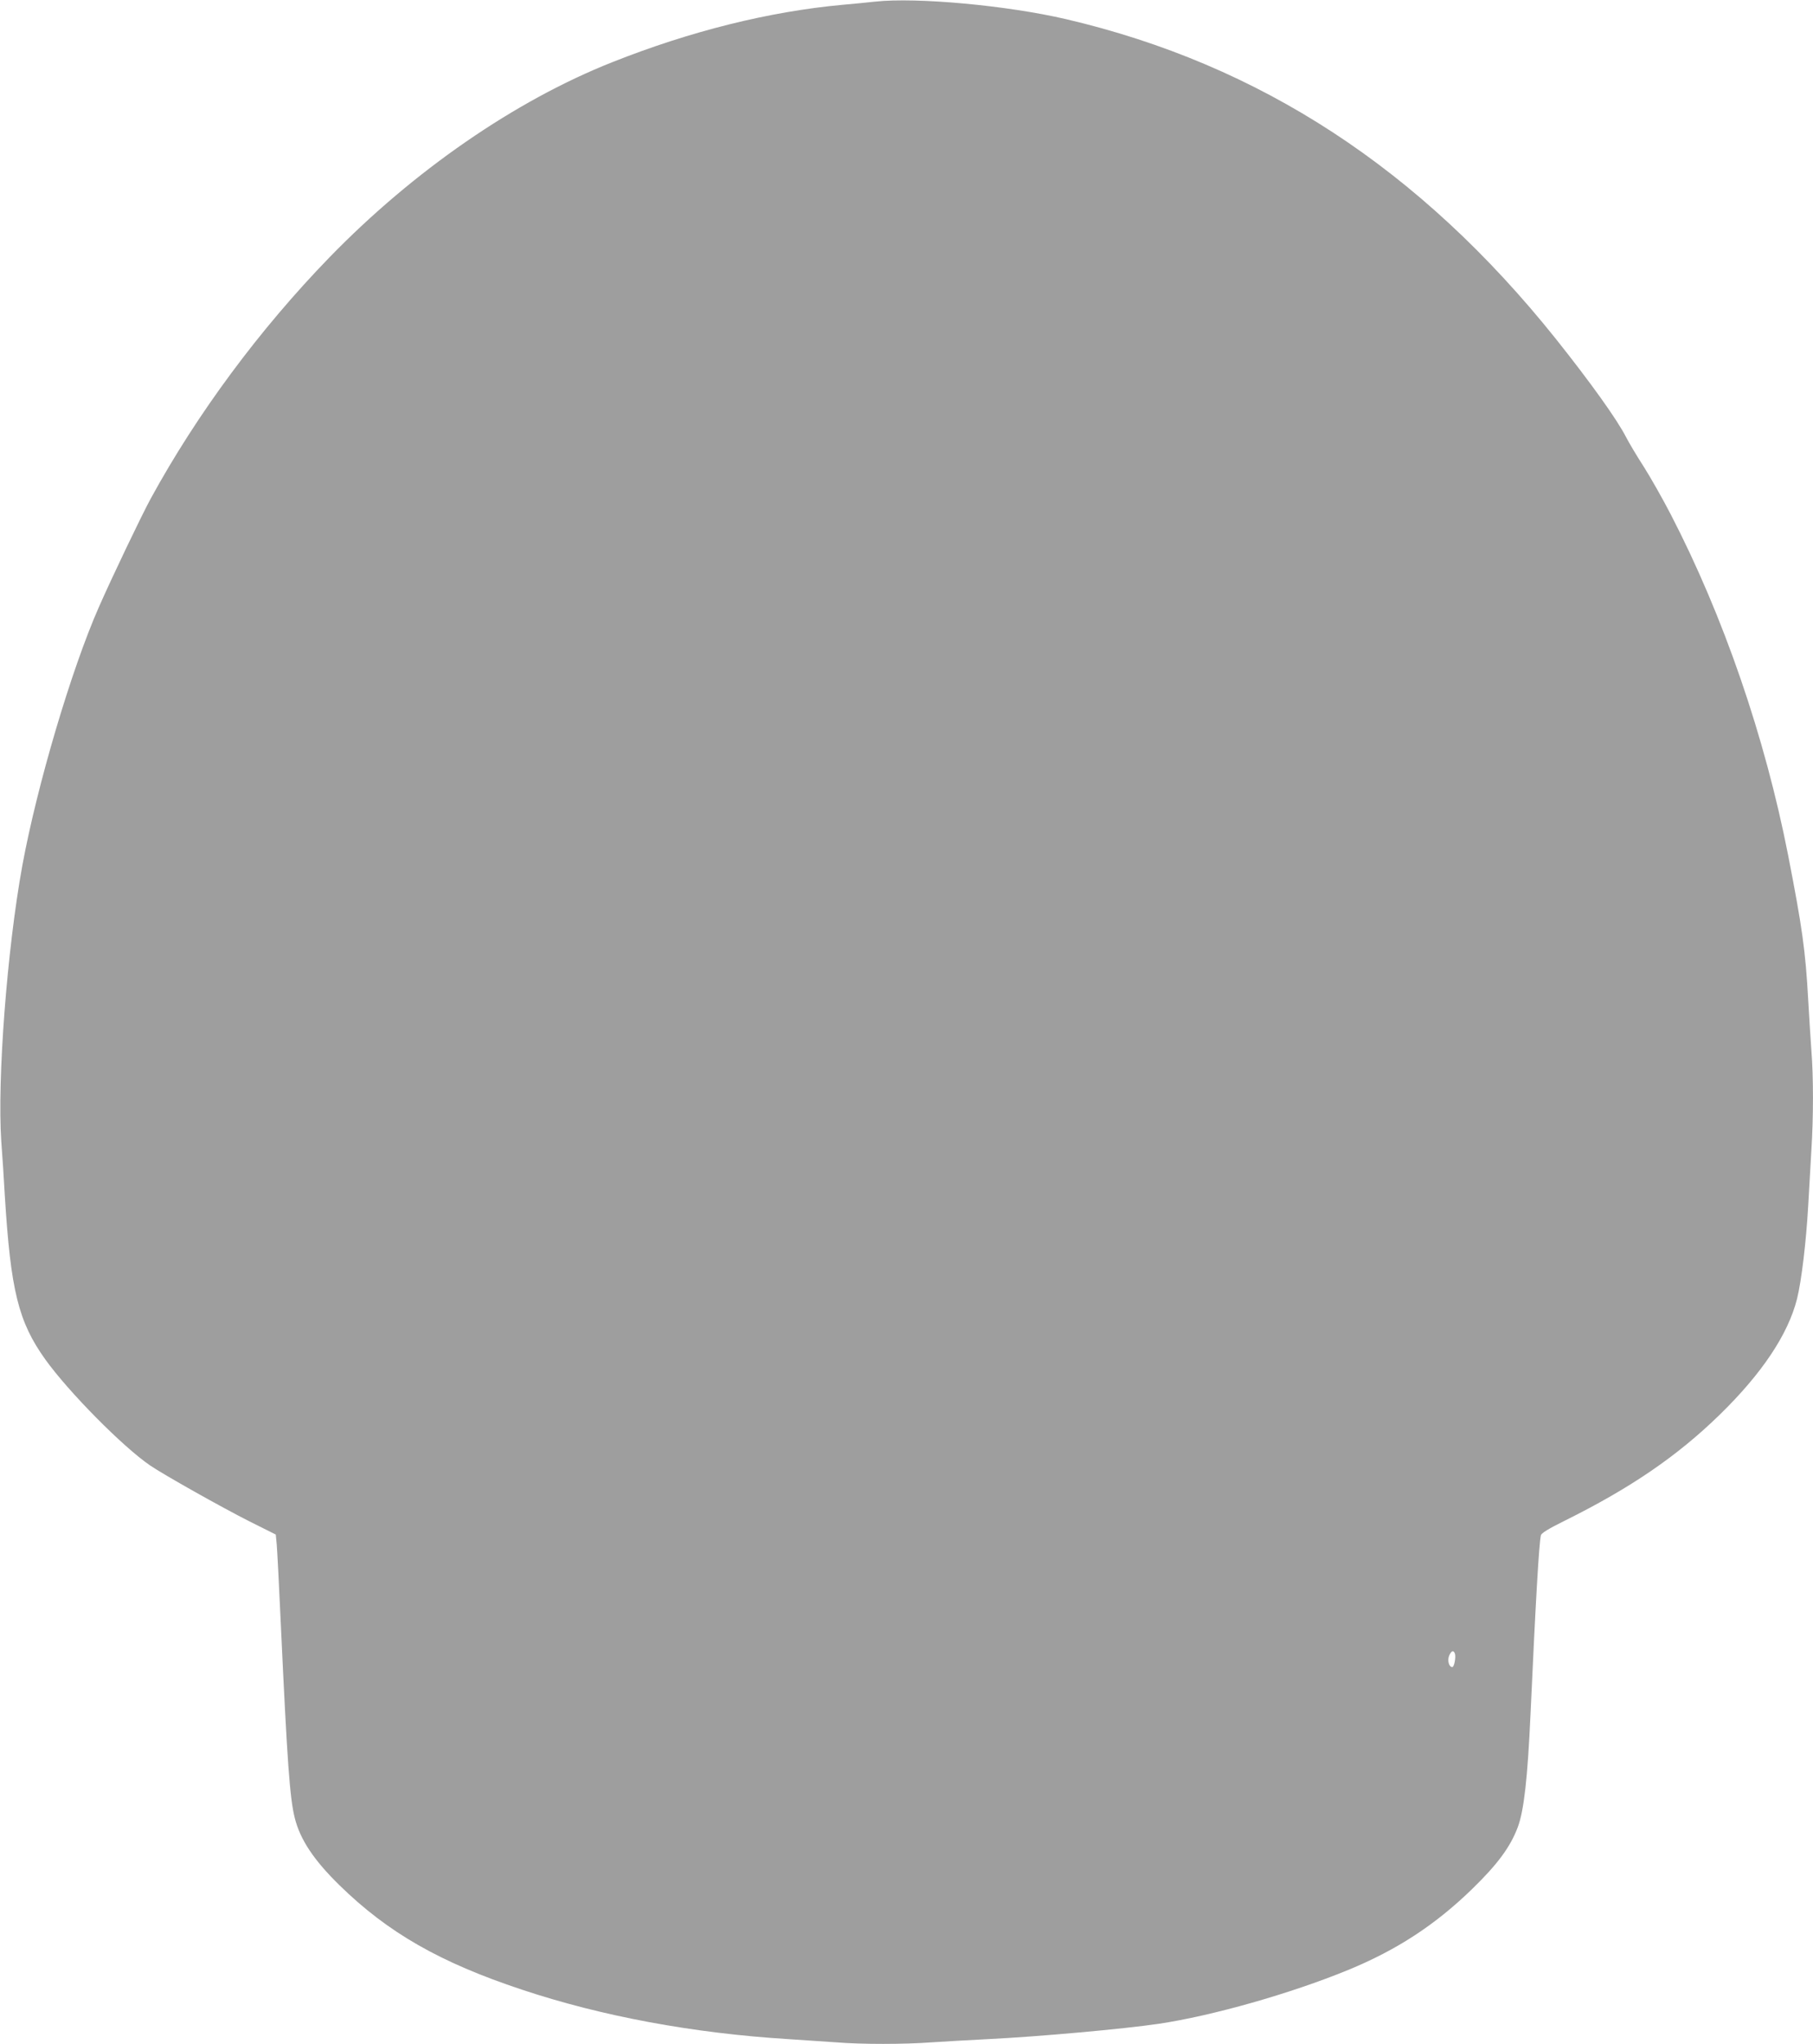
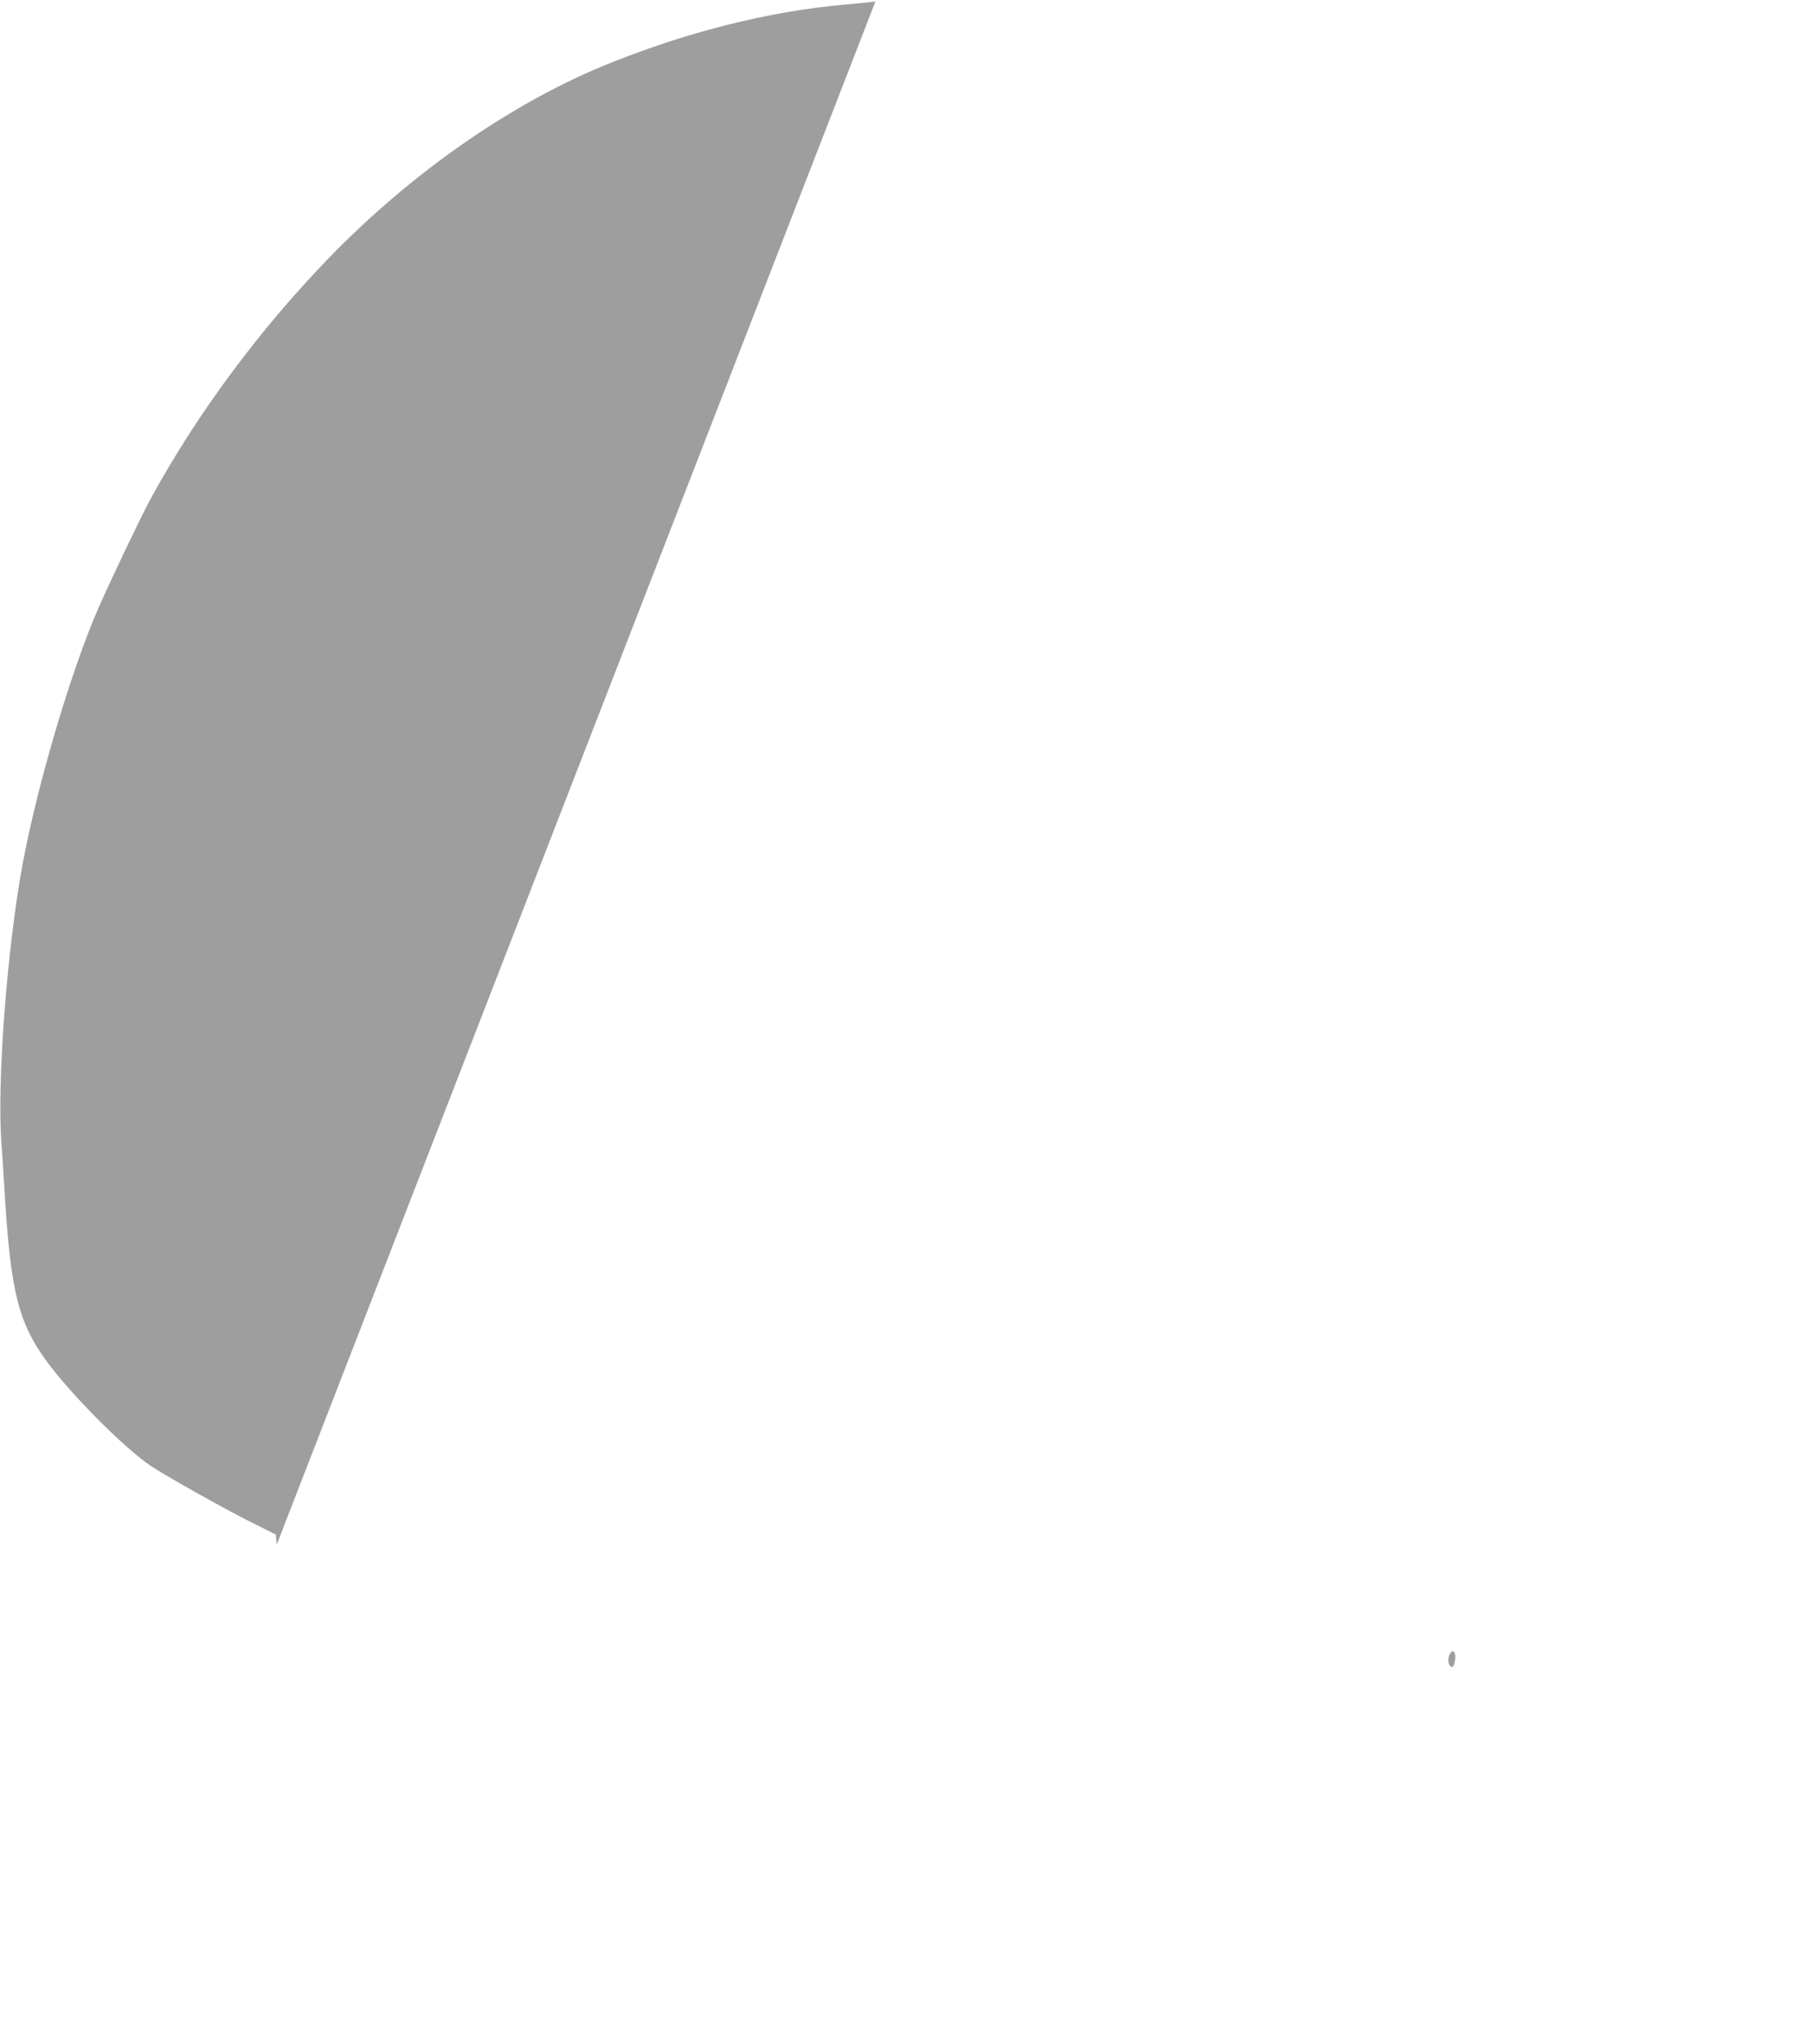
<svg xmlns="http://www.w3.org/2000/svg" version="1.0" width="1136pt" height="1280pt" viewBox="0 0 1136 1280" preserveAspectRatio="xMidYMid meet">
  <g transform="translate(0,1280) scale(0.1,-0.1)" fill="#9e9e9e" stroke="none">
-     <path d="M5485 12790 c-44 -5 -136 -14 -205 -20 -459 -42 -954 -165 -1445 -360 -608 -241 -1244 -680 -1770 -1221 -438 -451 -831 -981 -1122 -1514 -57 -105 -241 -489 -324 -678 -172 -390 -387 -1117 -479 -1617 -96 -526 -158 -1341 -132 -1727 7 -92 17 -244 22 -338 37 -599 85 -793 255 -1030 146 -203 483 -544 655 -662 85 -58 455 -266 622 -350 l166 -83 6 -63 c3 -34 15 -262 26 -507 40 -861 56 -1082 87 -1205 34 -136 120 -265 282 -423 302 -295 628 -482 1141 -652 501 -167 1073 -273 1670 -310 96 -6 230 -15 298 -20 157 -13 428 -13 601 0 75 5 233 14 351 20 325 16 853 64 1070 96 336 50 826 189 1187 337 304 125 544 281 775 505 161 156 242 266 288 389 39 103 62 310 80 708 33 723 53 1065 65 1120 3 14 47 41 152 93 409 203 701 402 967 661 267 260 430 505 486 727 28 113 57 355 70 584 6 107 15 265 20 350 13 199 13 461 0 620 -5 69 -14 212 -20 317 -17 311 -38 457 -126 908 -145 740 -405 1496 -735 2133 -49 95 -125 229 -168 297 -44 68 -94 152 -112 187 -56 110 -222 342 -442 618 -850 1062 -1852 1716 -3067 2000 -369 86 -935 138 -1195 110z m3631 -10345 c8 -20 -4 -85 -16 -85 -21 0 -32 41 -20 71 14 32 27 37 36 14z" />
+     <path d="M5485 12790 c-44 -5 -136 -14 -205 -20 -459 -42 -954 -165 -1445 -360 -608 -241 -1244 -680 -1770 -1221 -438 -451 -831 -981 -1122 -1514 -57 -105 -241 -489 -324 -678 -172 -390 -387 -1117 -479 -1617 -96 -526 -158 -1341 -132 -1727 7 -92 17 -244 22 -338 37 -599 85 -793 255 -1030 146 -203 483 -544 655 -662 85 -58 455 -266 622 -350 l166 -83 6 -63 z m3631 -10345 c8 -20 -4 -85 -16 -85 -21 0 -32 41 -20 71 14 32 27 37 36 14z" />
  </g>
</svg>